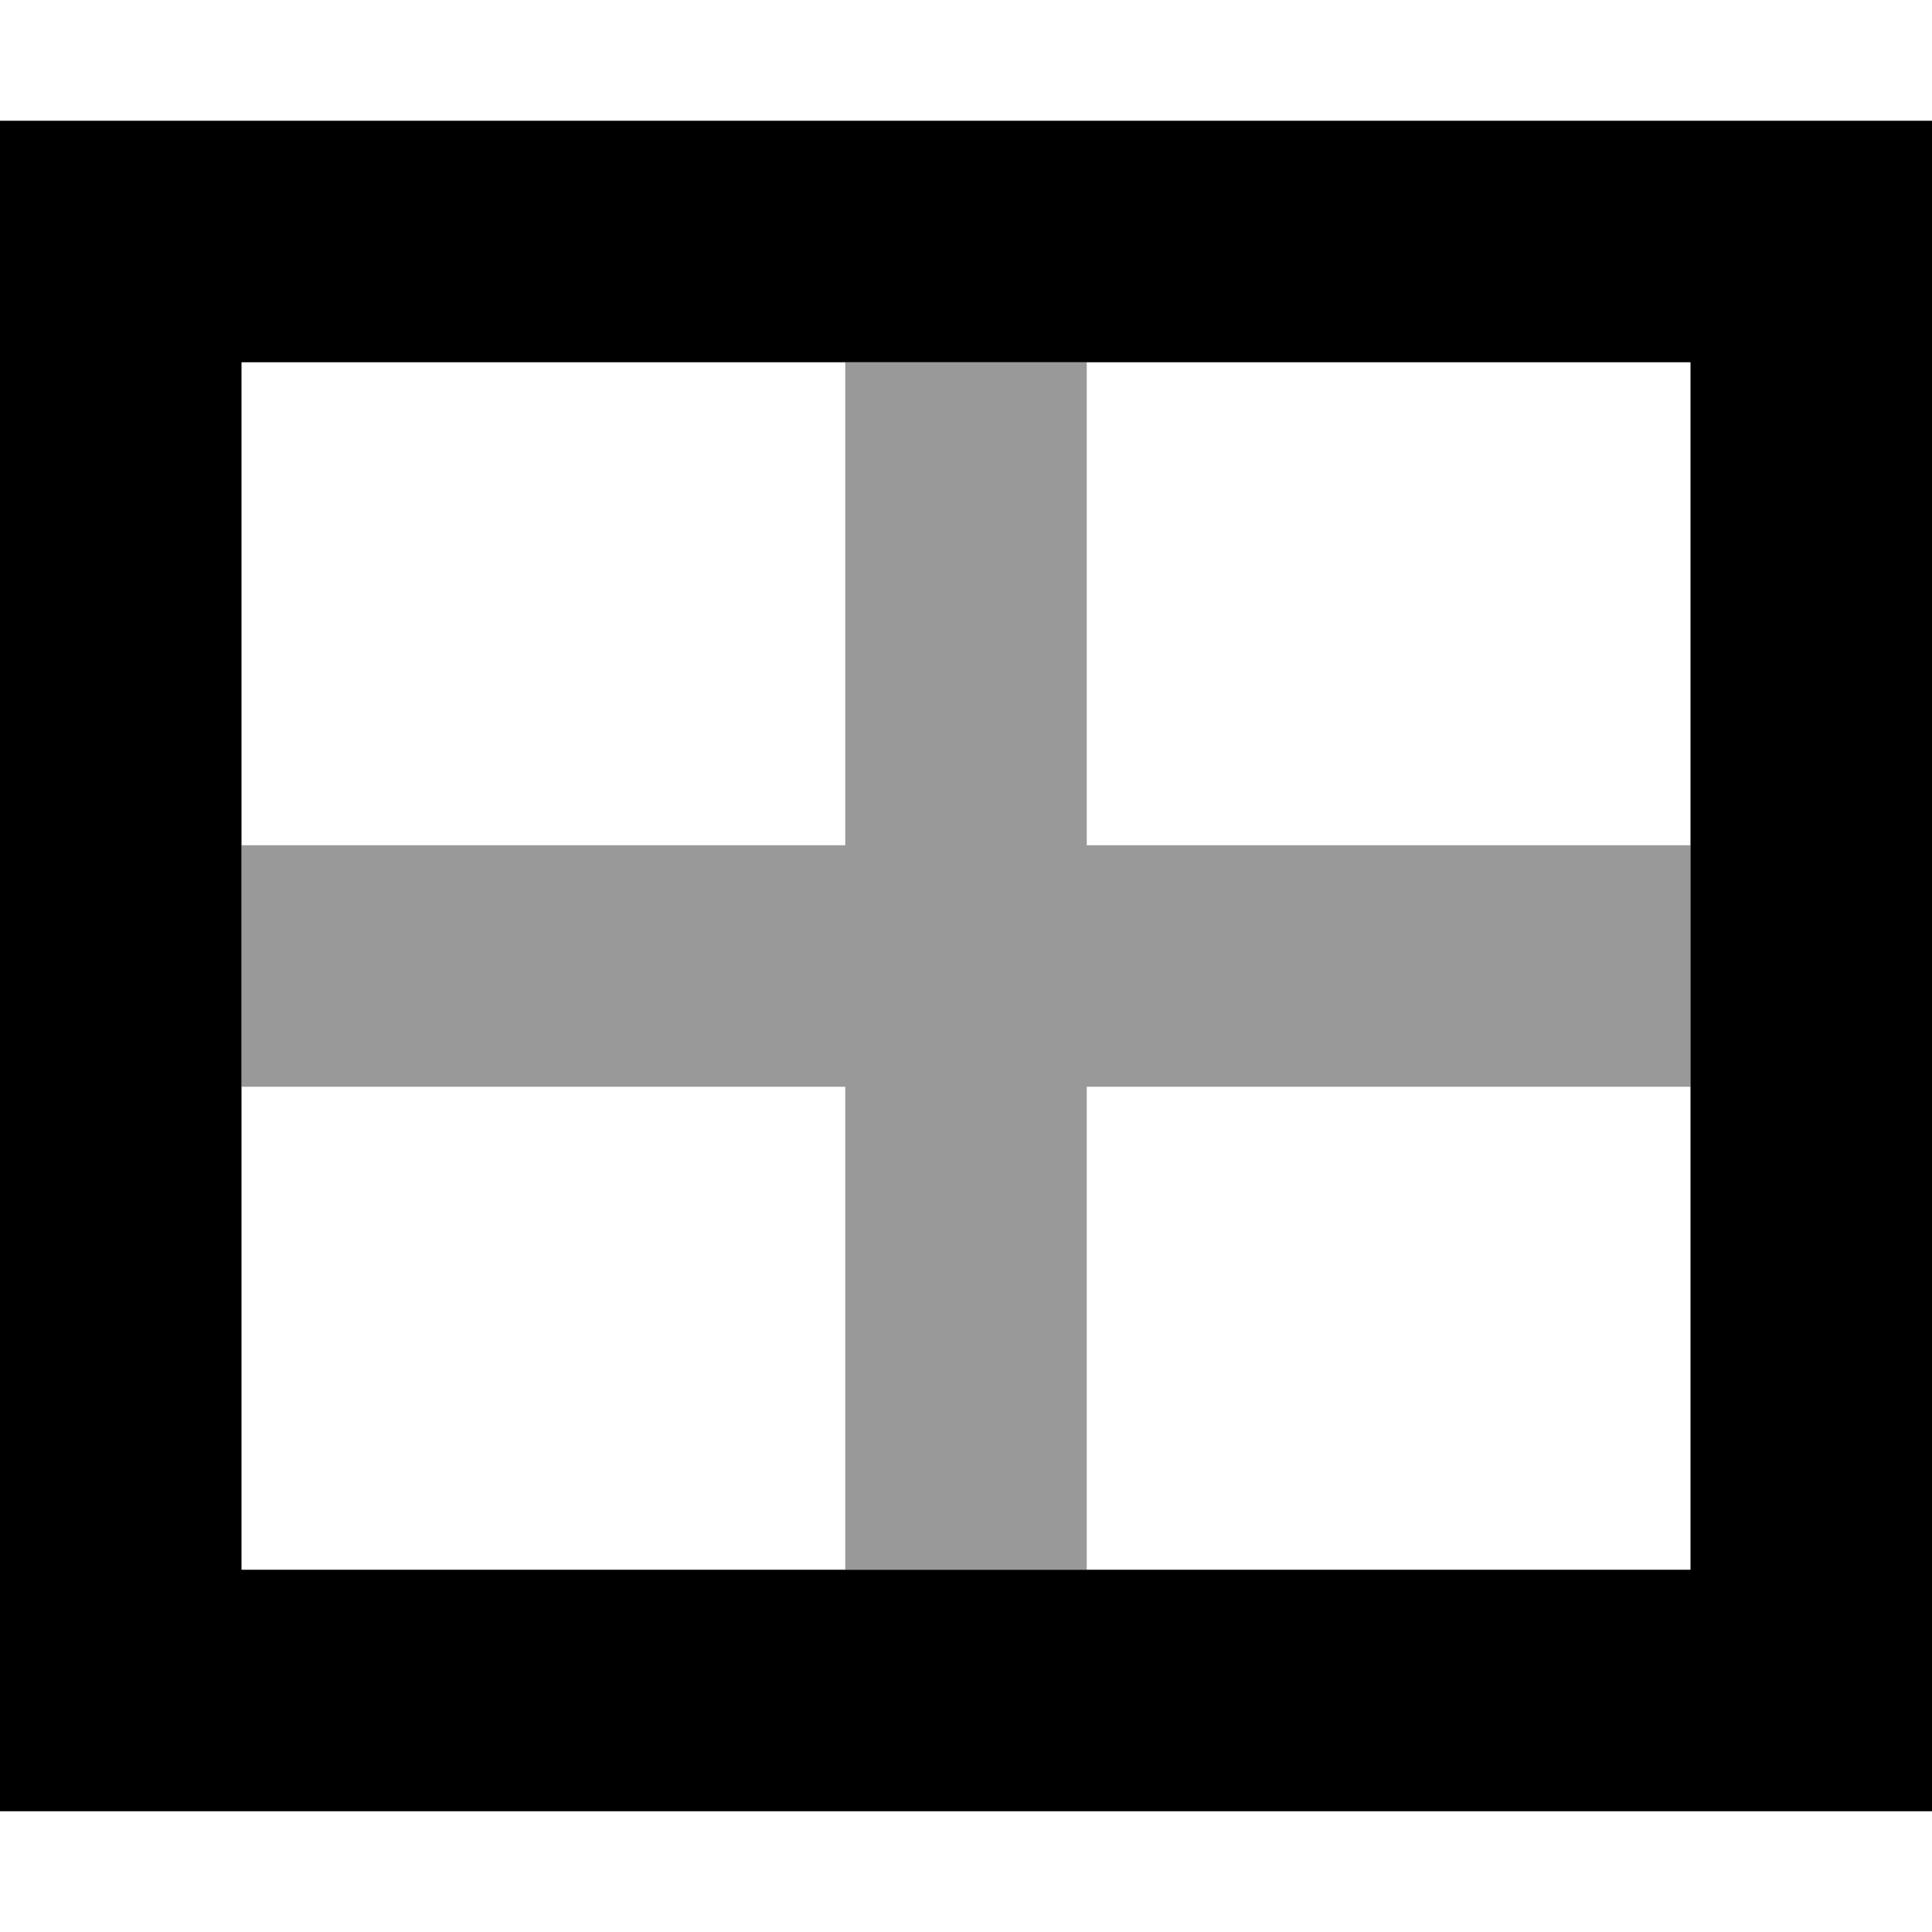
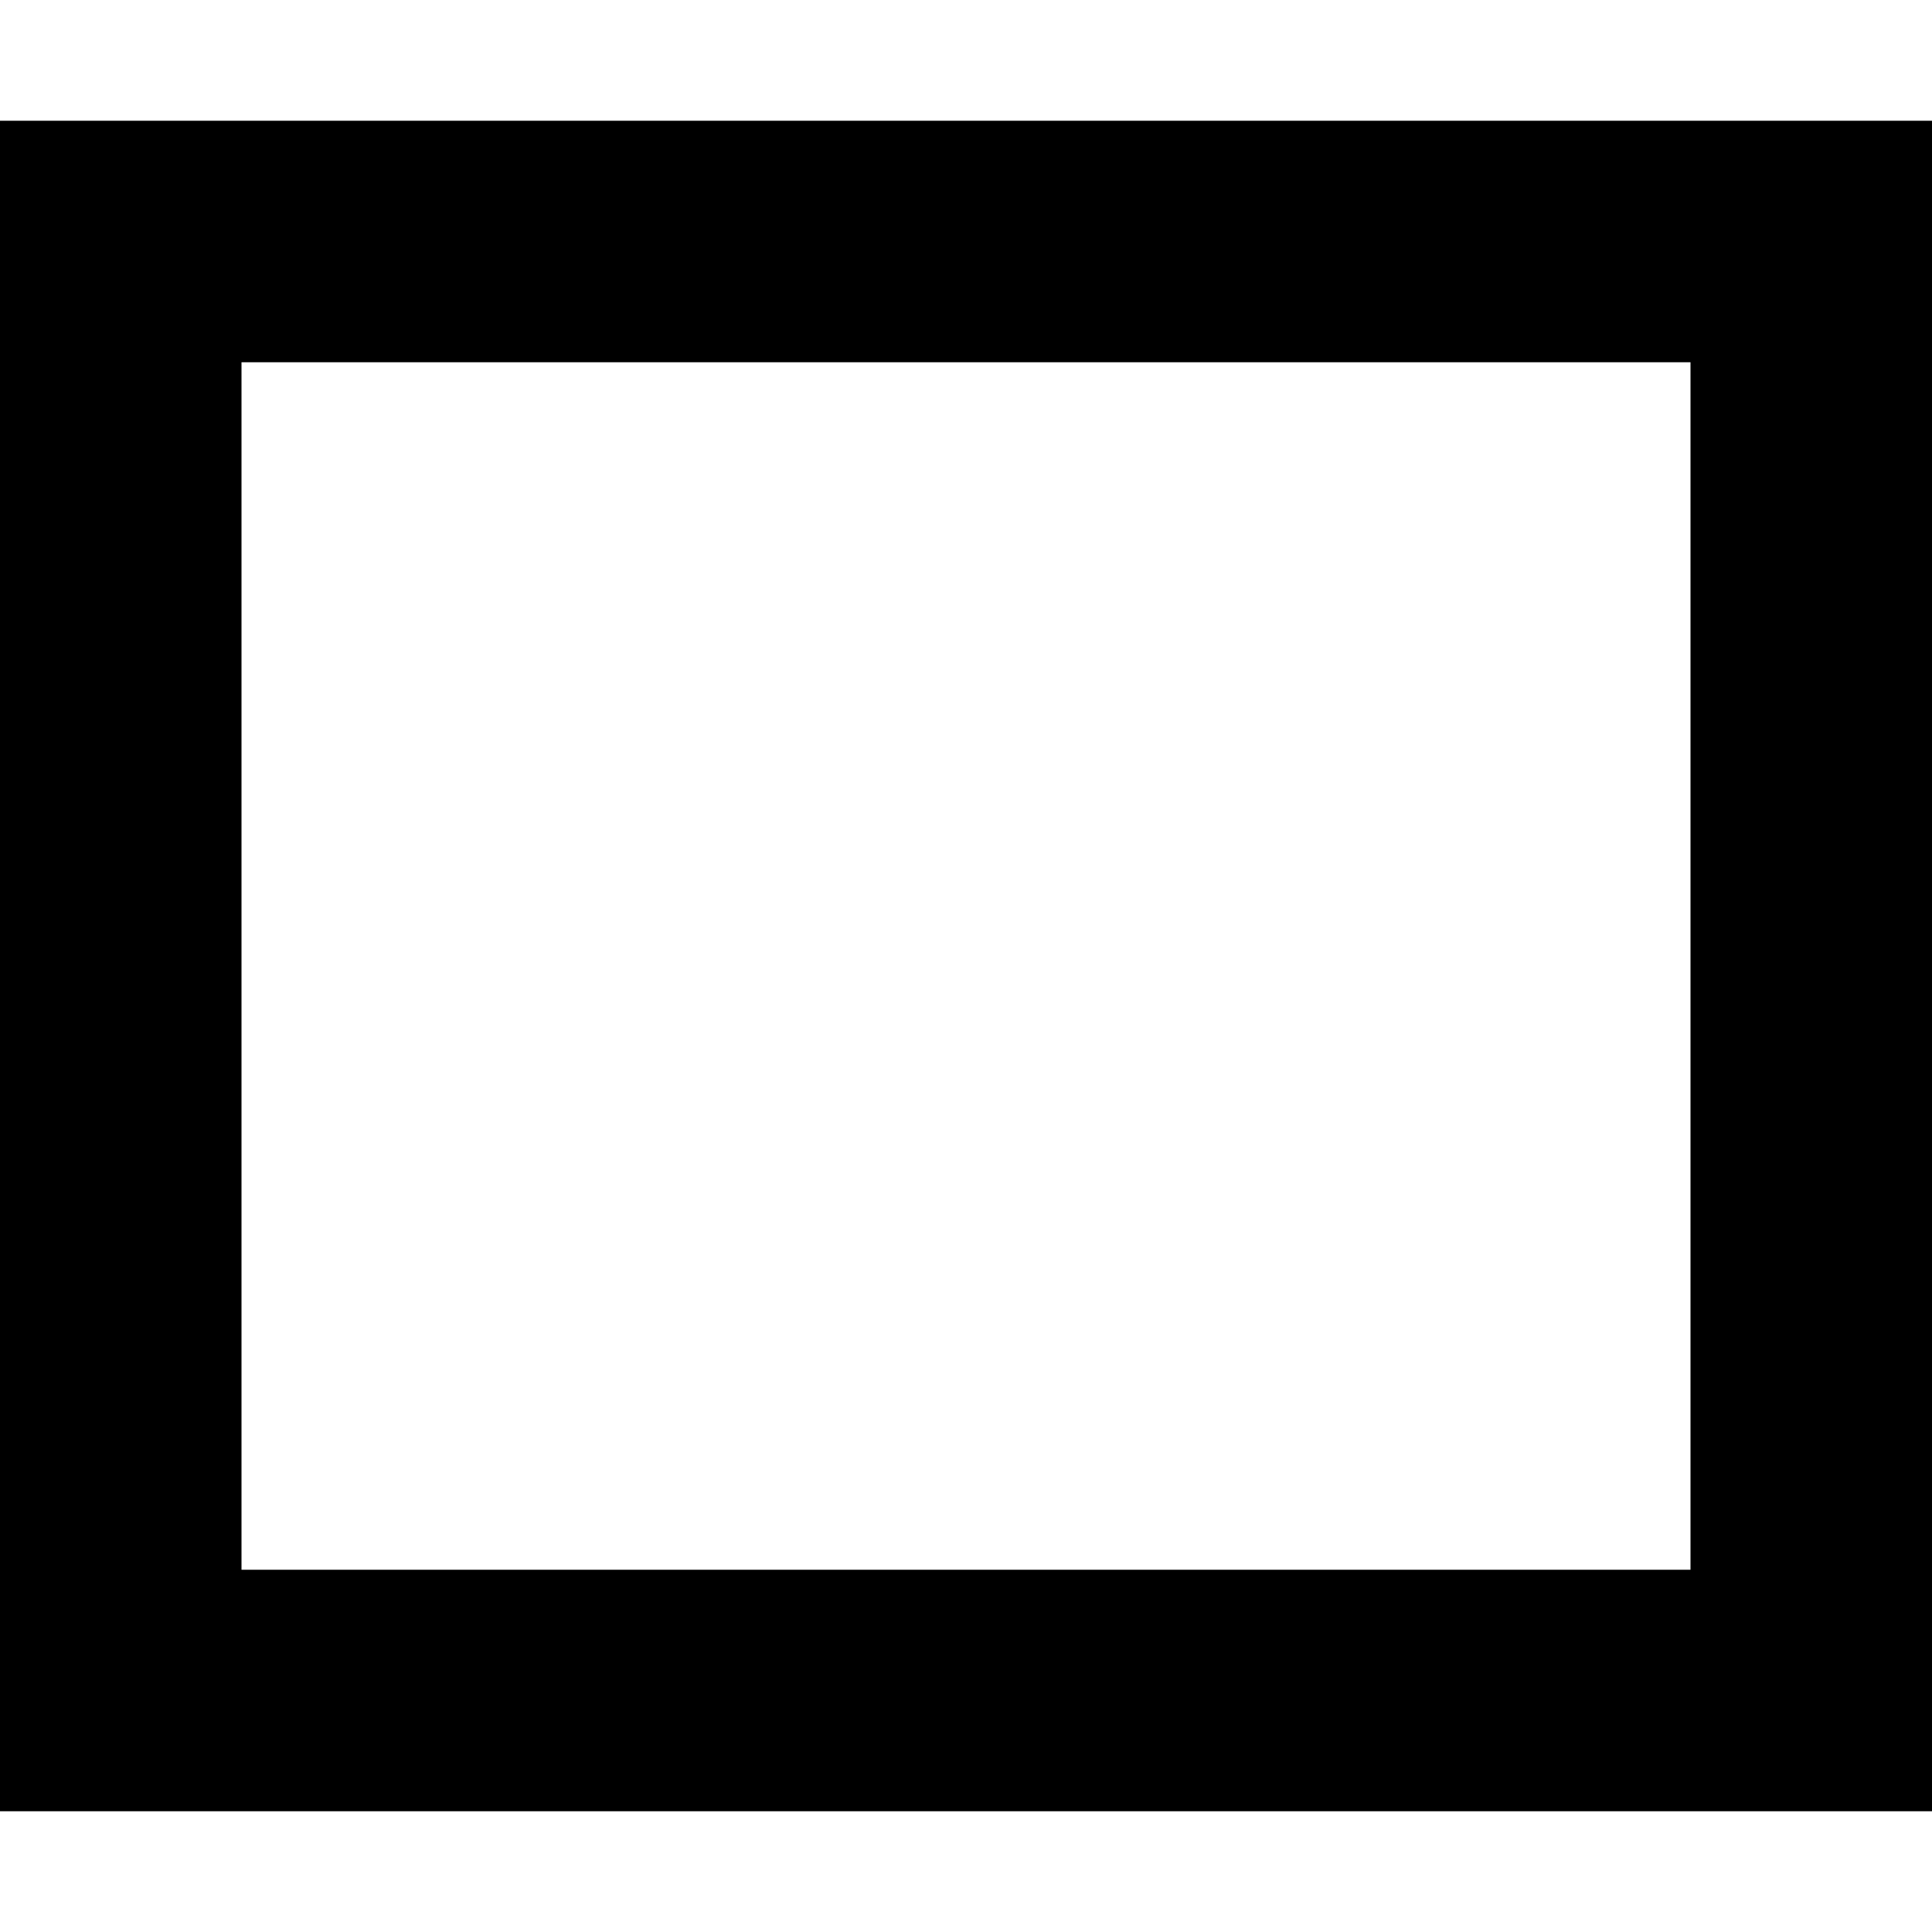
<svg xmlns="http://www.w3.org/2000/svg" viewBox="0 0 512 512">
  <defs>
    <style>.fa-secondary{opacity:.4}</style>
  </defs>
-   <path class="fa-secondary" d="M64 224l0 64 160 0 0 128 64 0 0-128 160 0 0-64-160 0 0-128-64 0 0 128L64 224z" />
  <path class="fa-primary" d="M448 96l0 320L64 416 64 96l384 0zM64 32L0 32 0 96 0 416l0 64 64 0 384 0 64 0 0-64 0-320 0-64-64 0L64 32z" />
</svg>